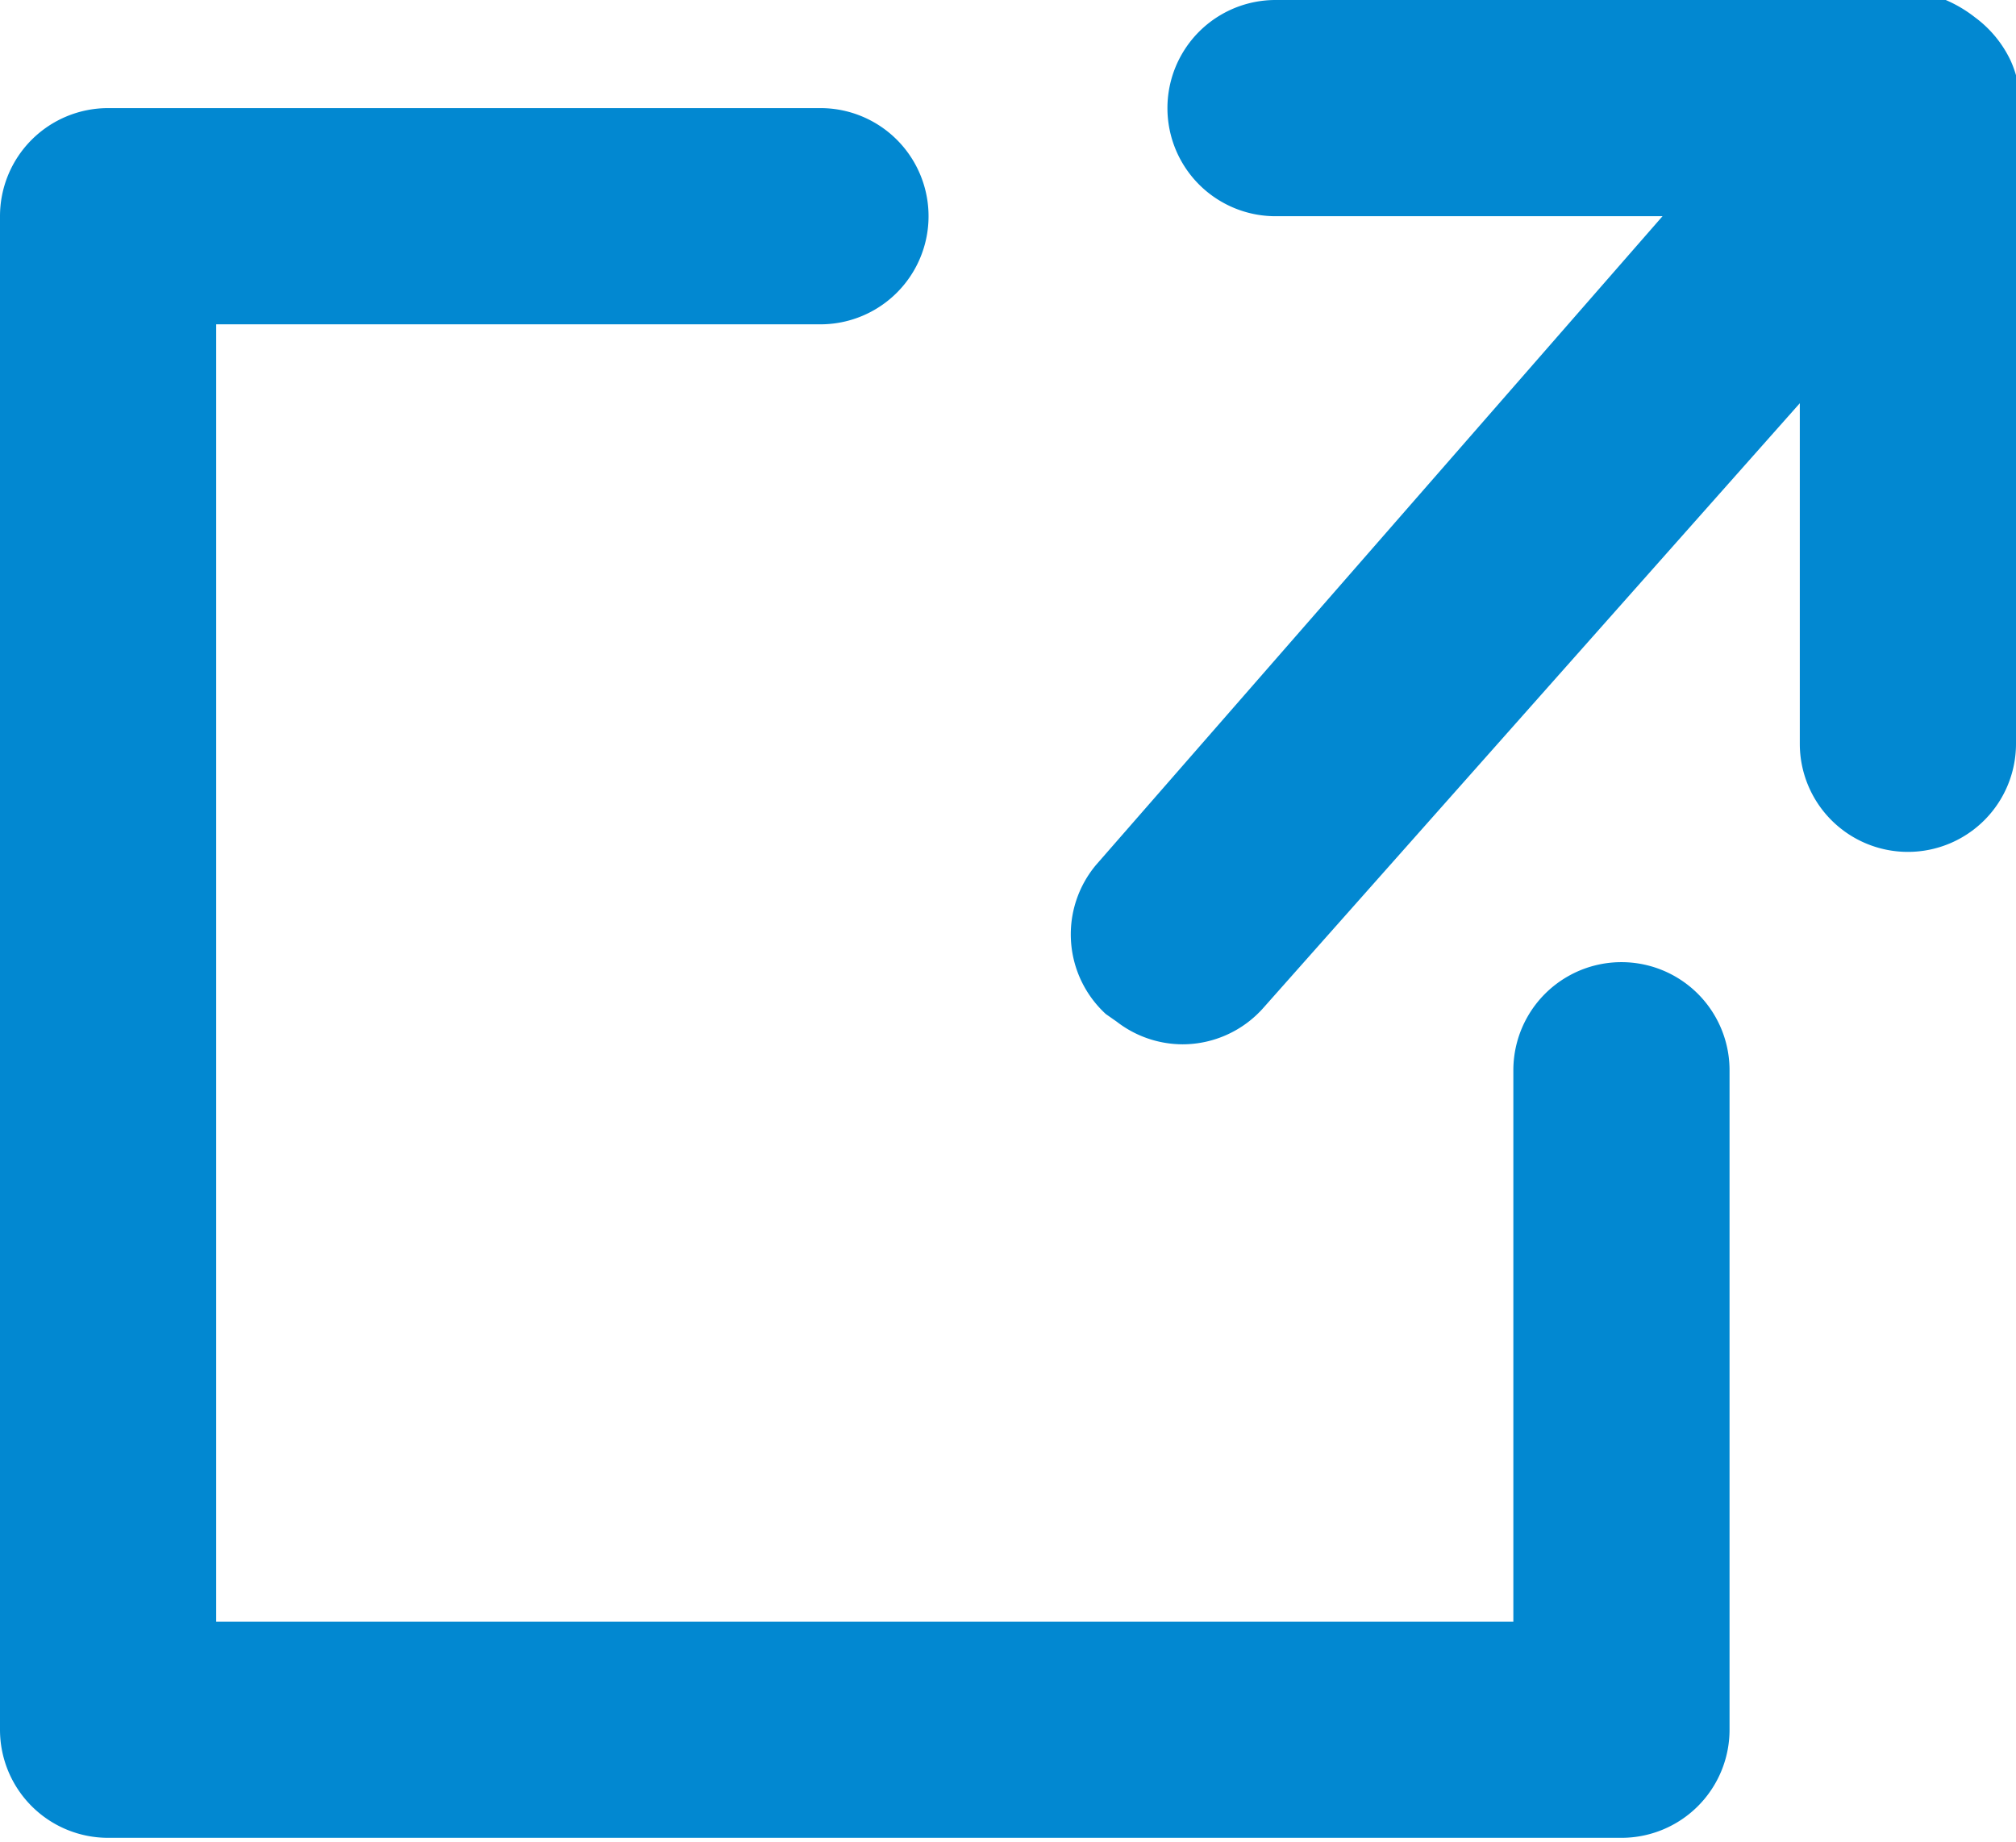
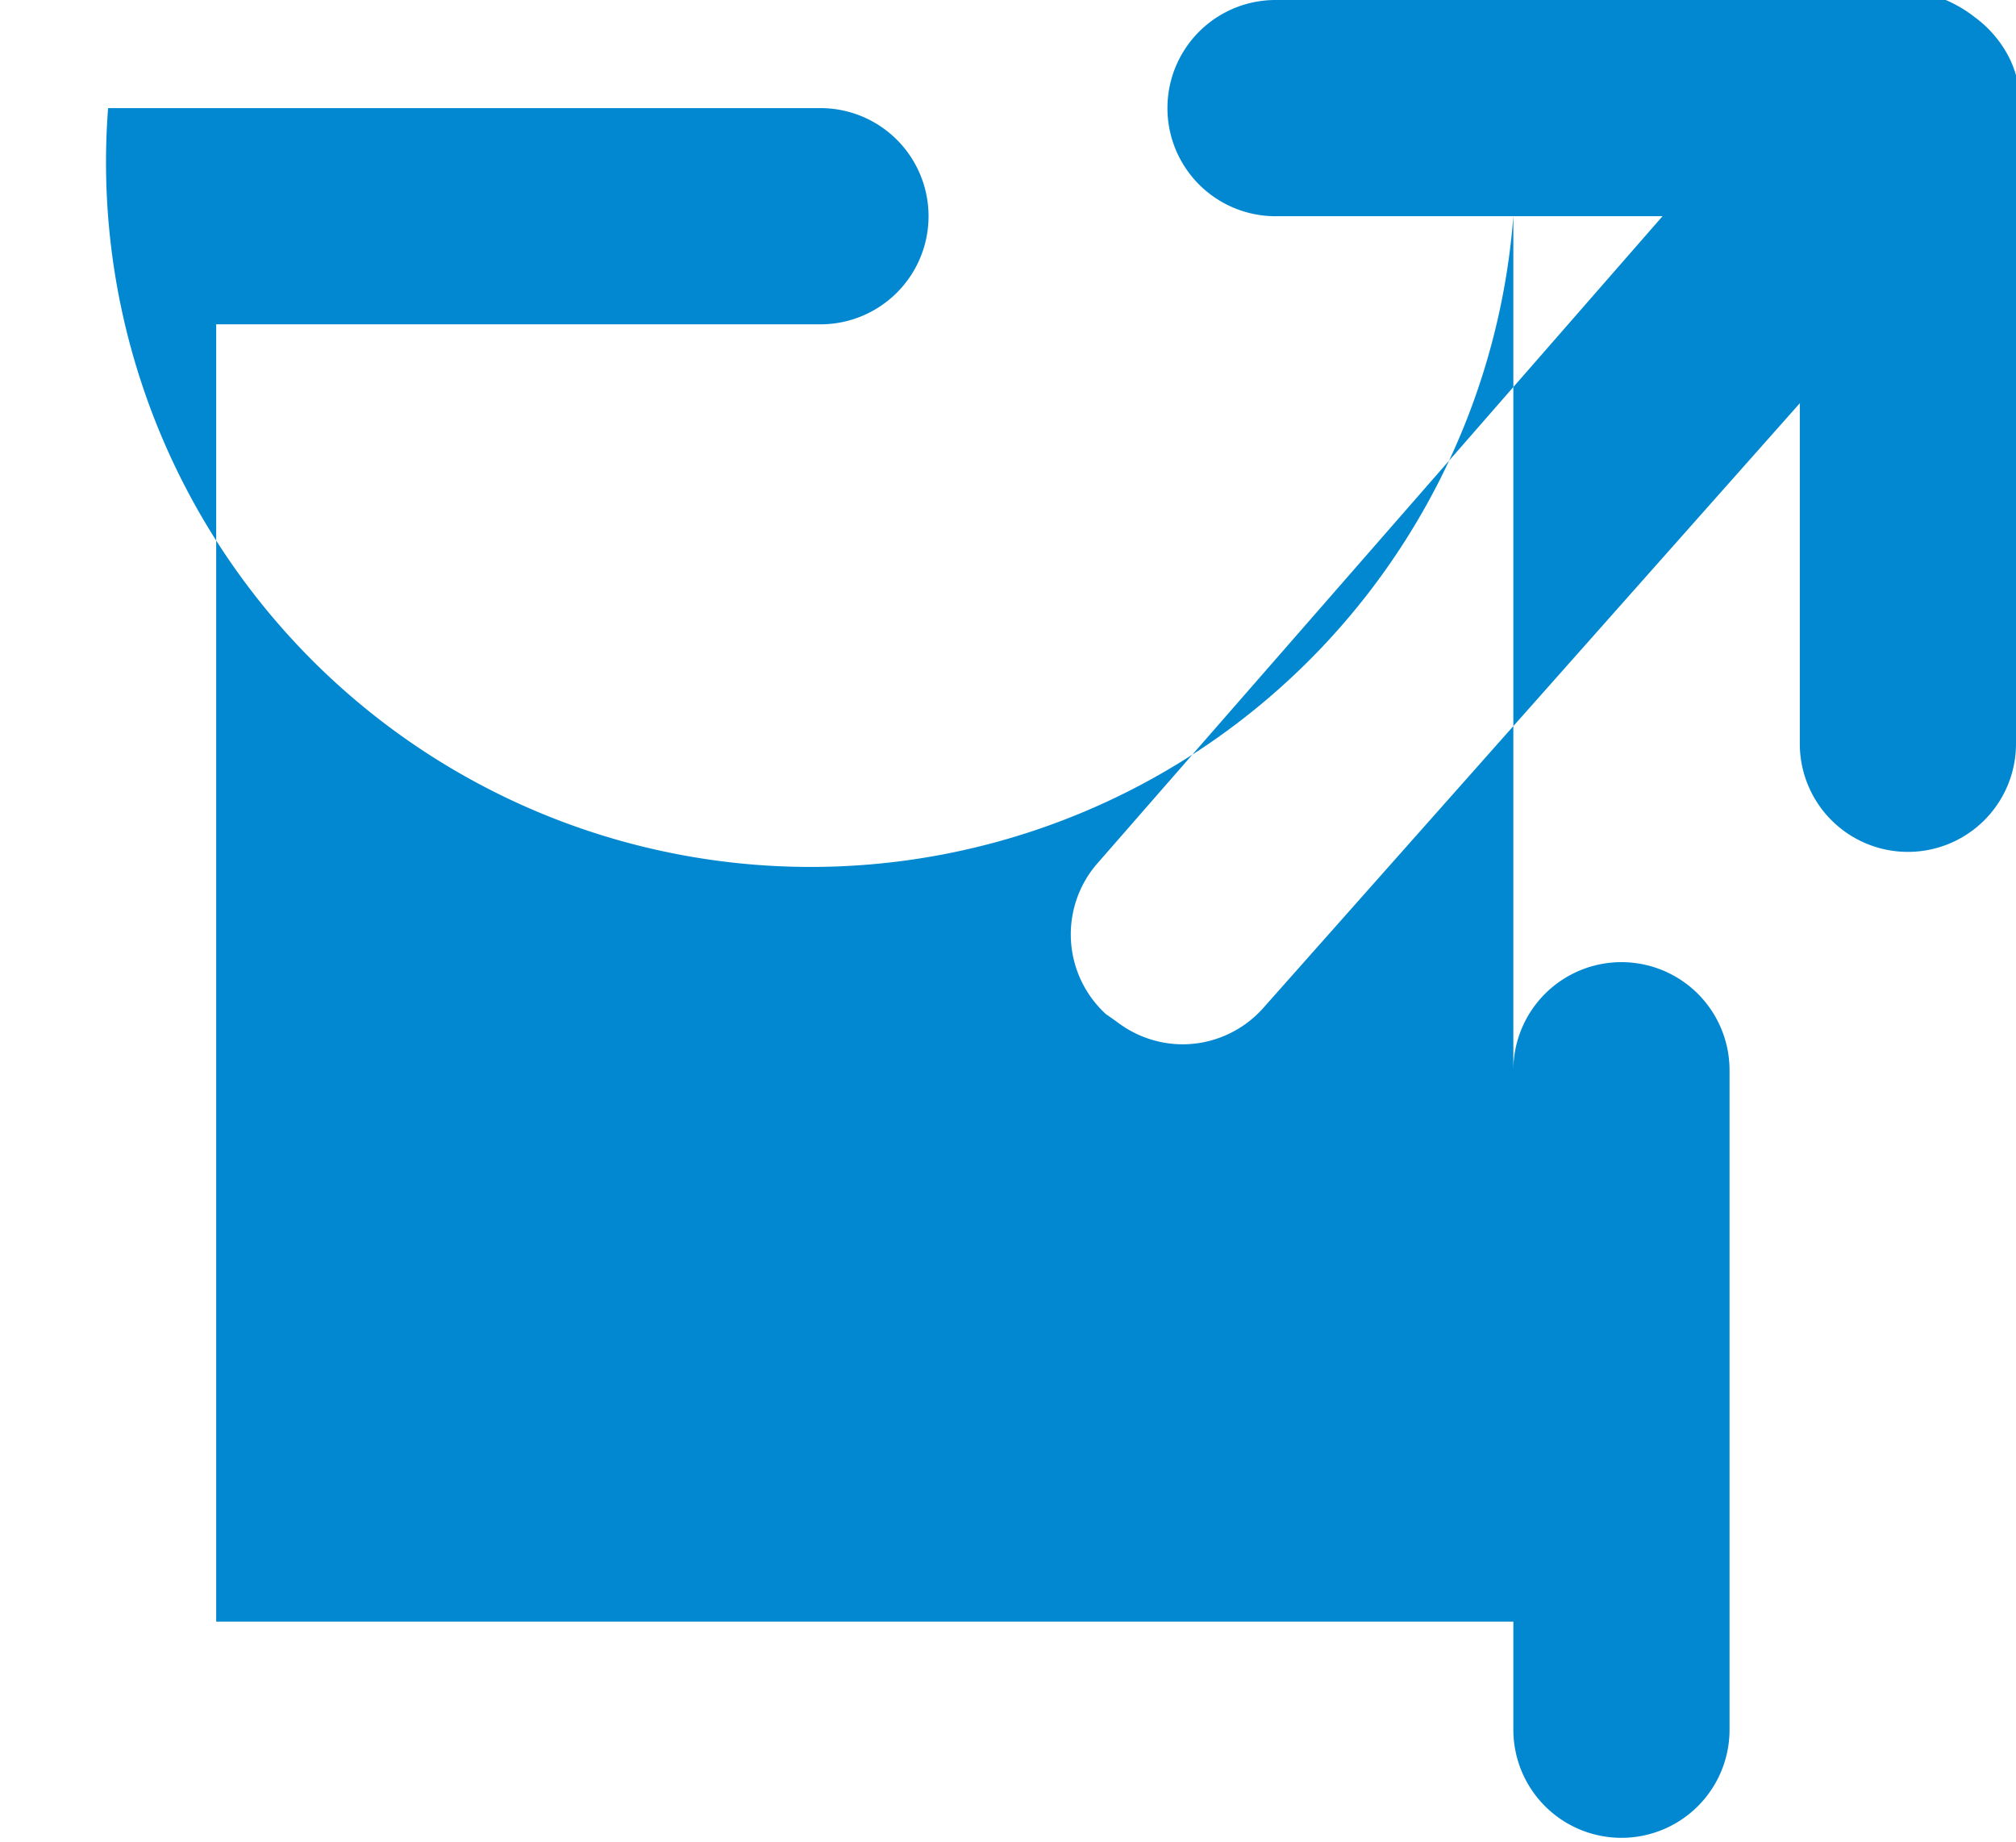
<svg xmlns="http://www.w3.org/2000/svg" viewBox="0 0 18.65 17.04">
  <title>icon</title>
  <g id="a2fefbef-d45e-4700-9c81-e33c969a1575" data-name="Layer 2">
    <g id="b89e26a7-ae1a-43f8-b965-74216ec8e06b" data-name="e2b6f7ba-862b-4b86-bb39-2ab14947fc32">
-       <path d="M15,17H1a1,1,0,0,1-1-1V2A1,1,0,0,1,1,1H7.59a1,1,0,0,1,0,2H2V15H14V9.9a1,1,0,1,1,2,0V16A1,1,0,0,1,15,17ZM10.94,9.66a1,1,0,0,1-.61-.21l-.1-.07A1,1,0,0,1,10.14,8h0L15.38,2H11.8a1,1,0,0,1,0-2h5.57A1.18,1.18,0,0,1,18,0a1.2,1.2,0,0,1,.27.16,1.06,1.06,0,0,1,.33.4,1,1,0,0,1,.05.69V6.88a1,1,0,0,1-1,1h0a1,1,0,0,1-1-1V3.73L11.69,9.32A1,1,0,0,1,10.94,9.66Z" fill="#0288d1" />
+       <path d="M15,17a1,1,0,0,1-1-1V2A1,1,0,0,1,1,1H7.59a1,1,0,0,1,0,2H2V15H14V9.9a1,1,0,1,1,2,0V16A1,1,0,0,1,15,17ZM10.94,9.66a1,1,0,0,1-.61-.21l-.1-.07A1,1,0,0,1,10.14,8h0L15.38,2H11.8a1,1,0,0,1,0-2h5.57A1.18,1.18,0,0,1,18,0a1.2,1.2,0,0,1,.27.16,1.06,1.06,0,0,1,.33.4,1,1,0,0,1,.05.69V6.88a1,1,0,0,1-1,1h0a1,1,0,0,1-1-1V3.73L11.69,9.32A1,1,0,0,1,10.94,9.66Z" fill="#0288d1" />
    </g>
  </g>
</svg>